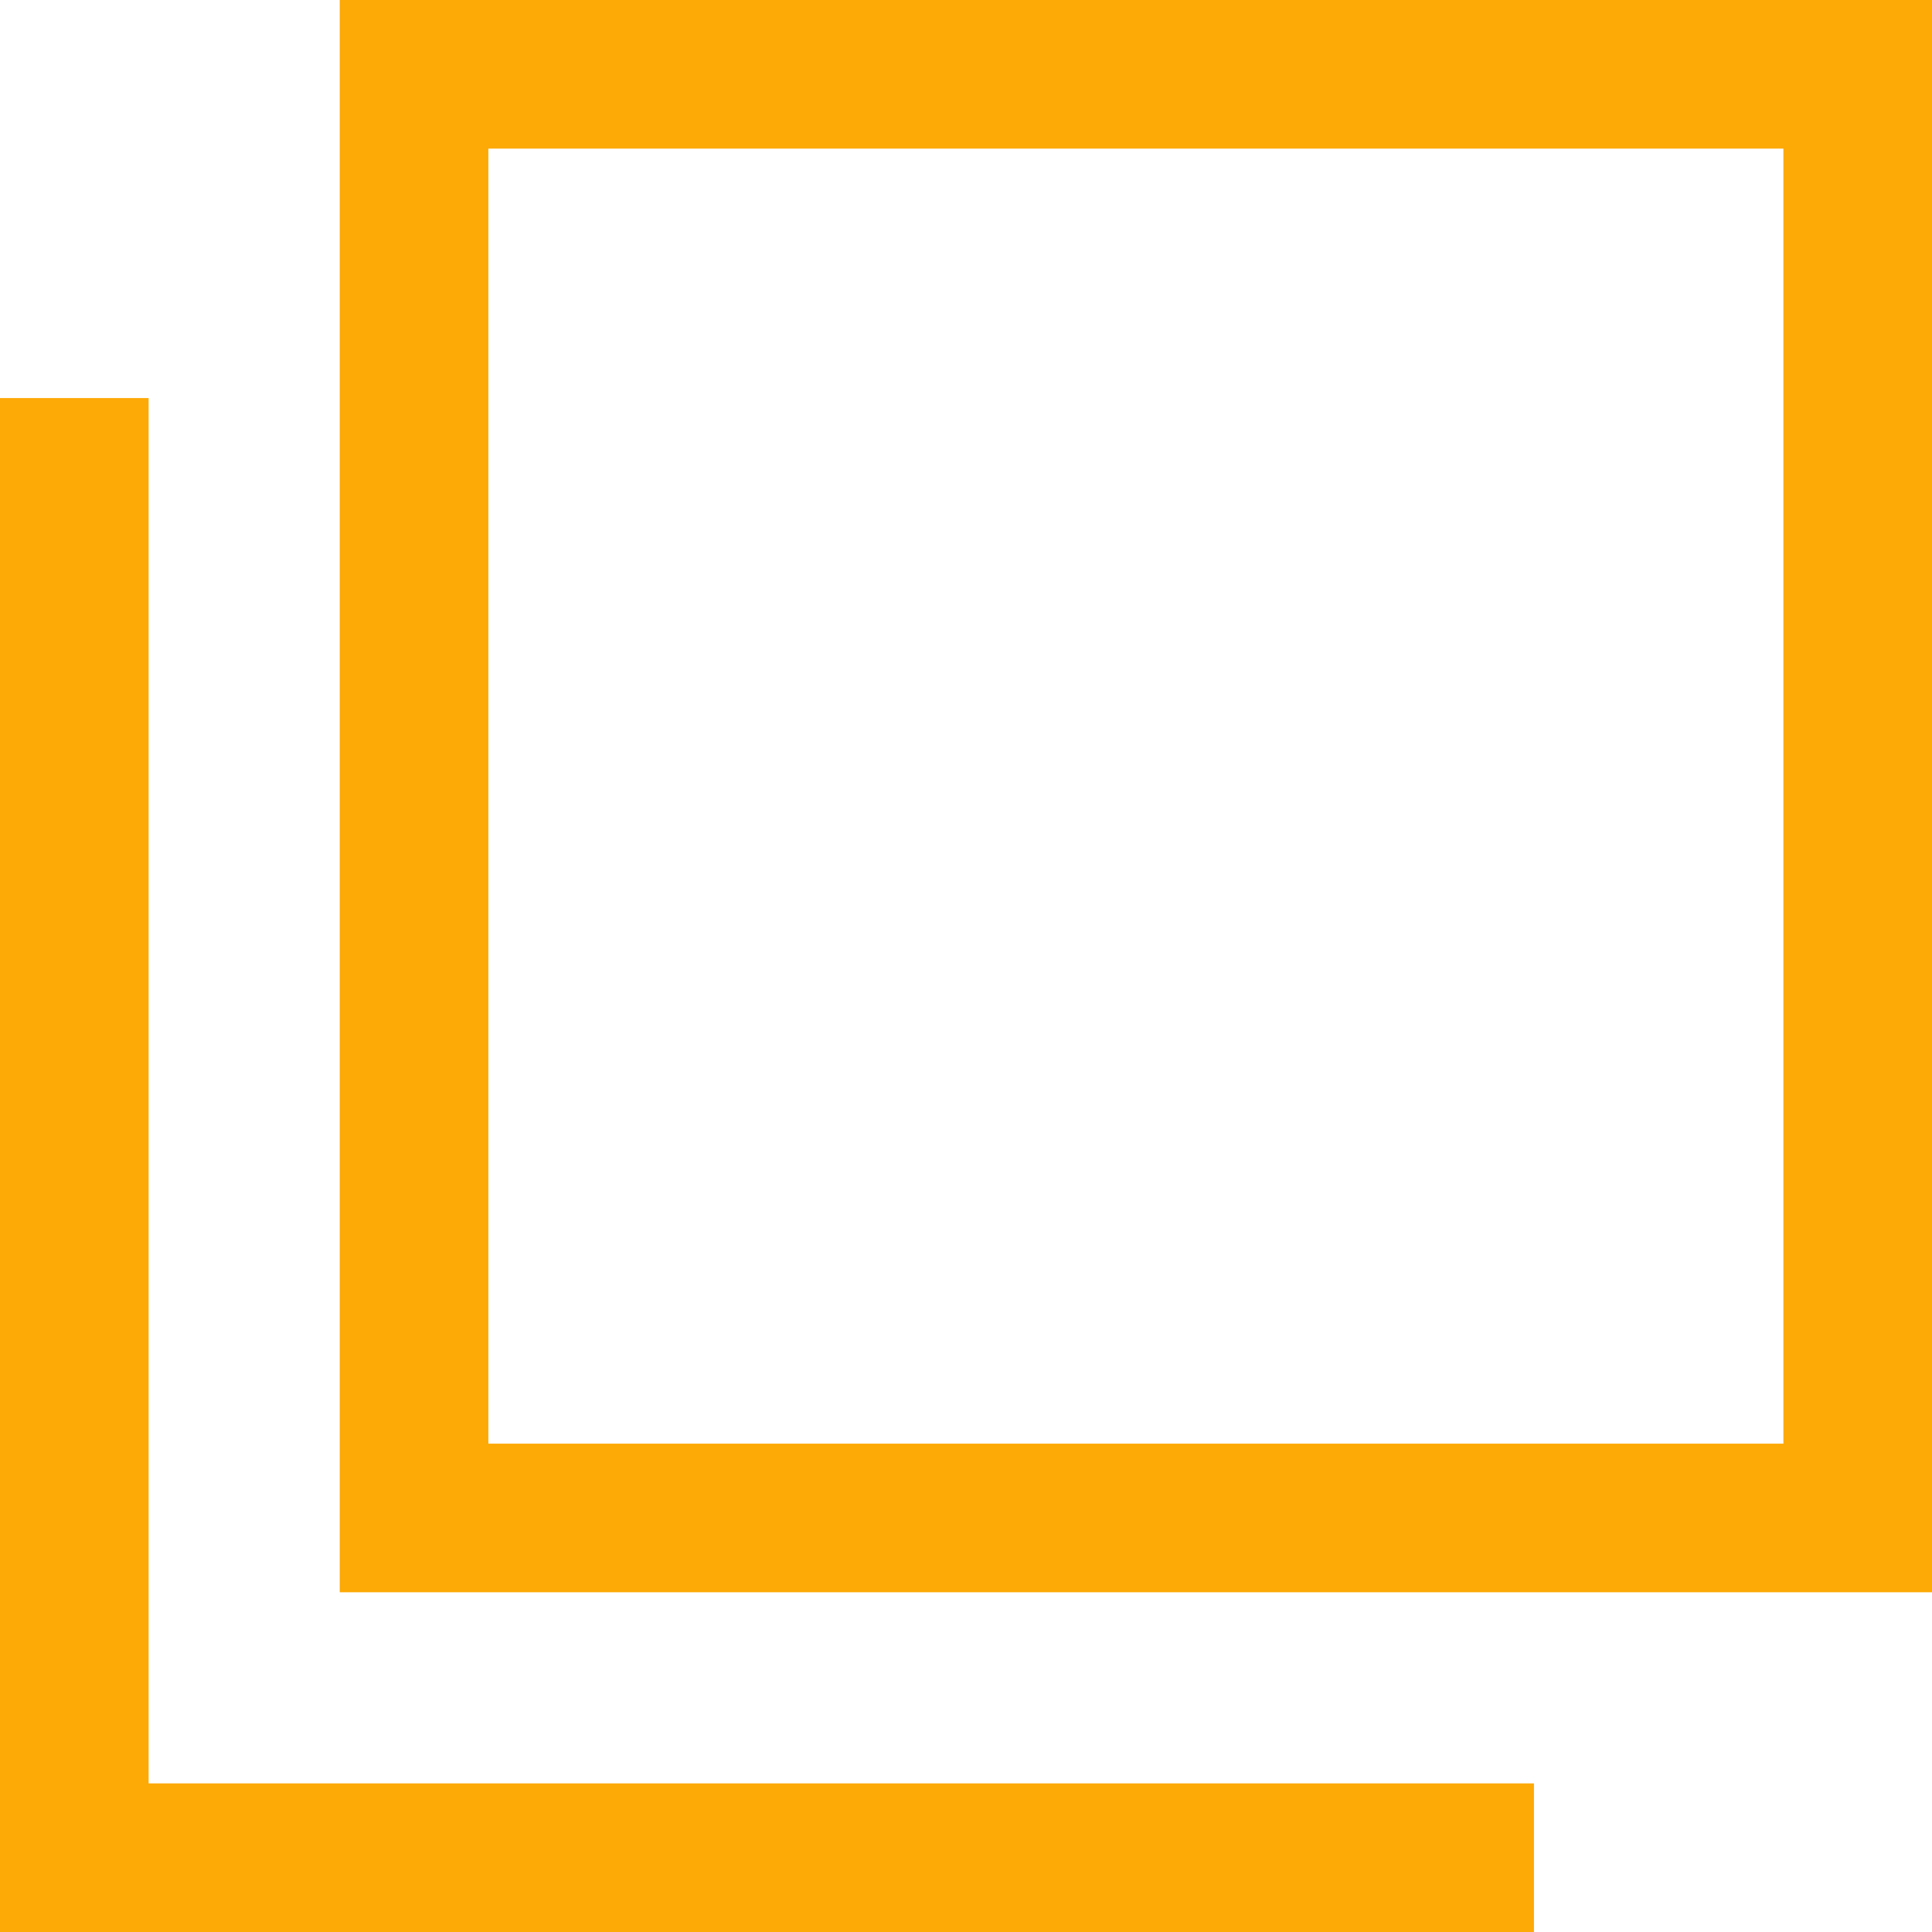
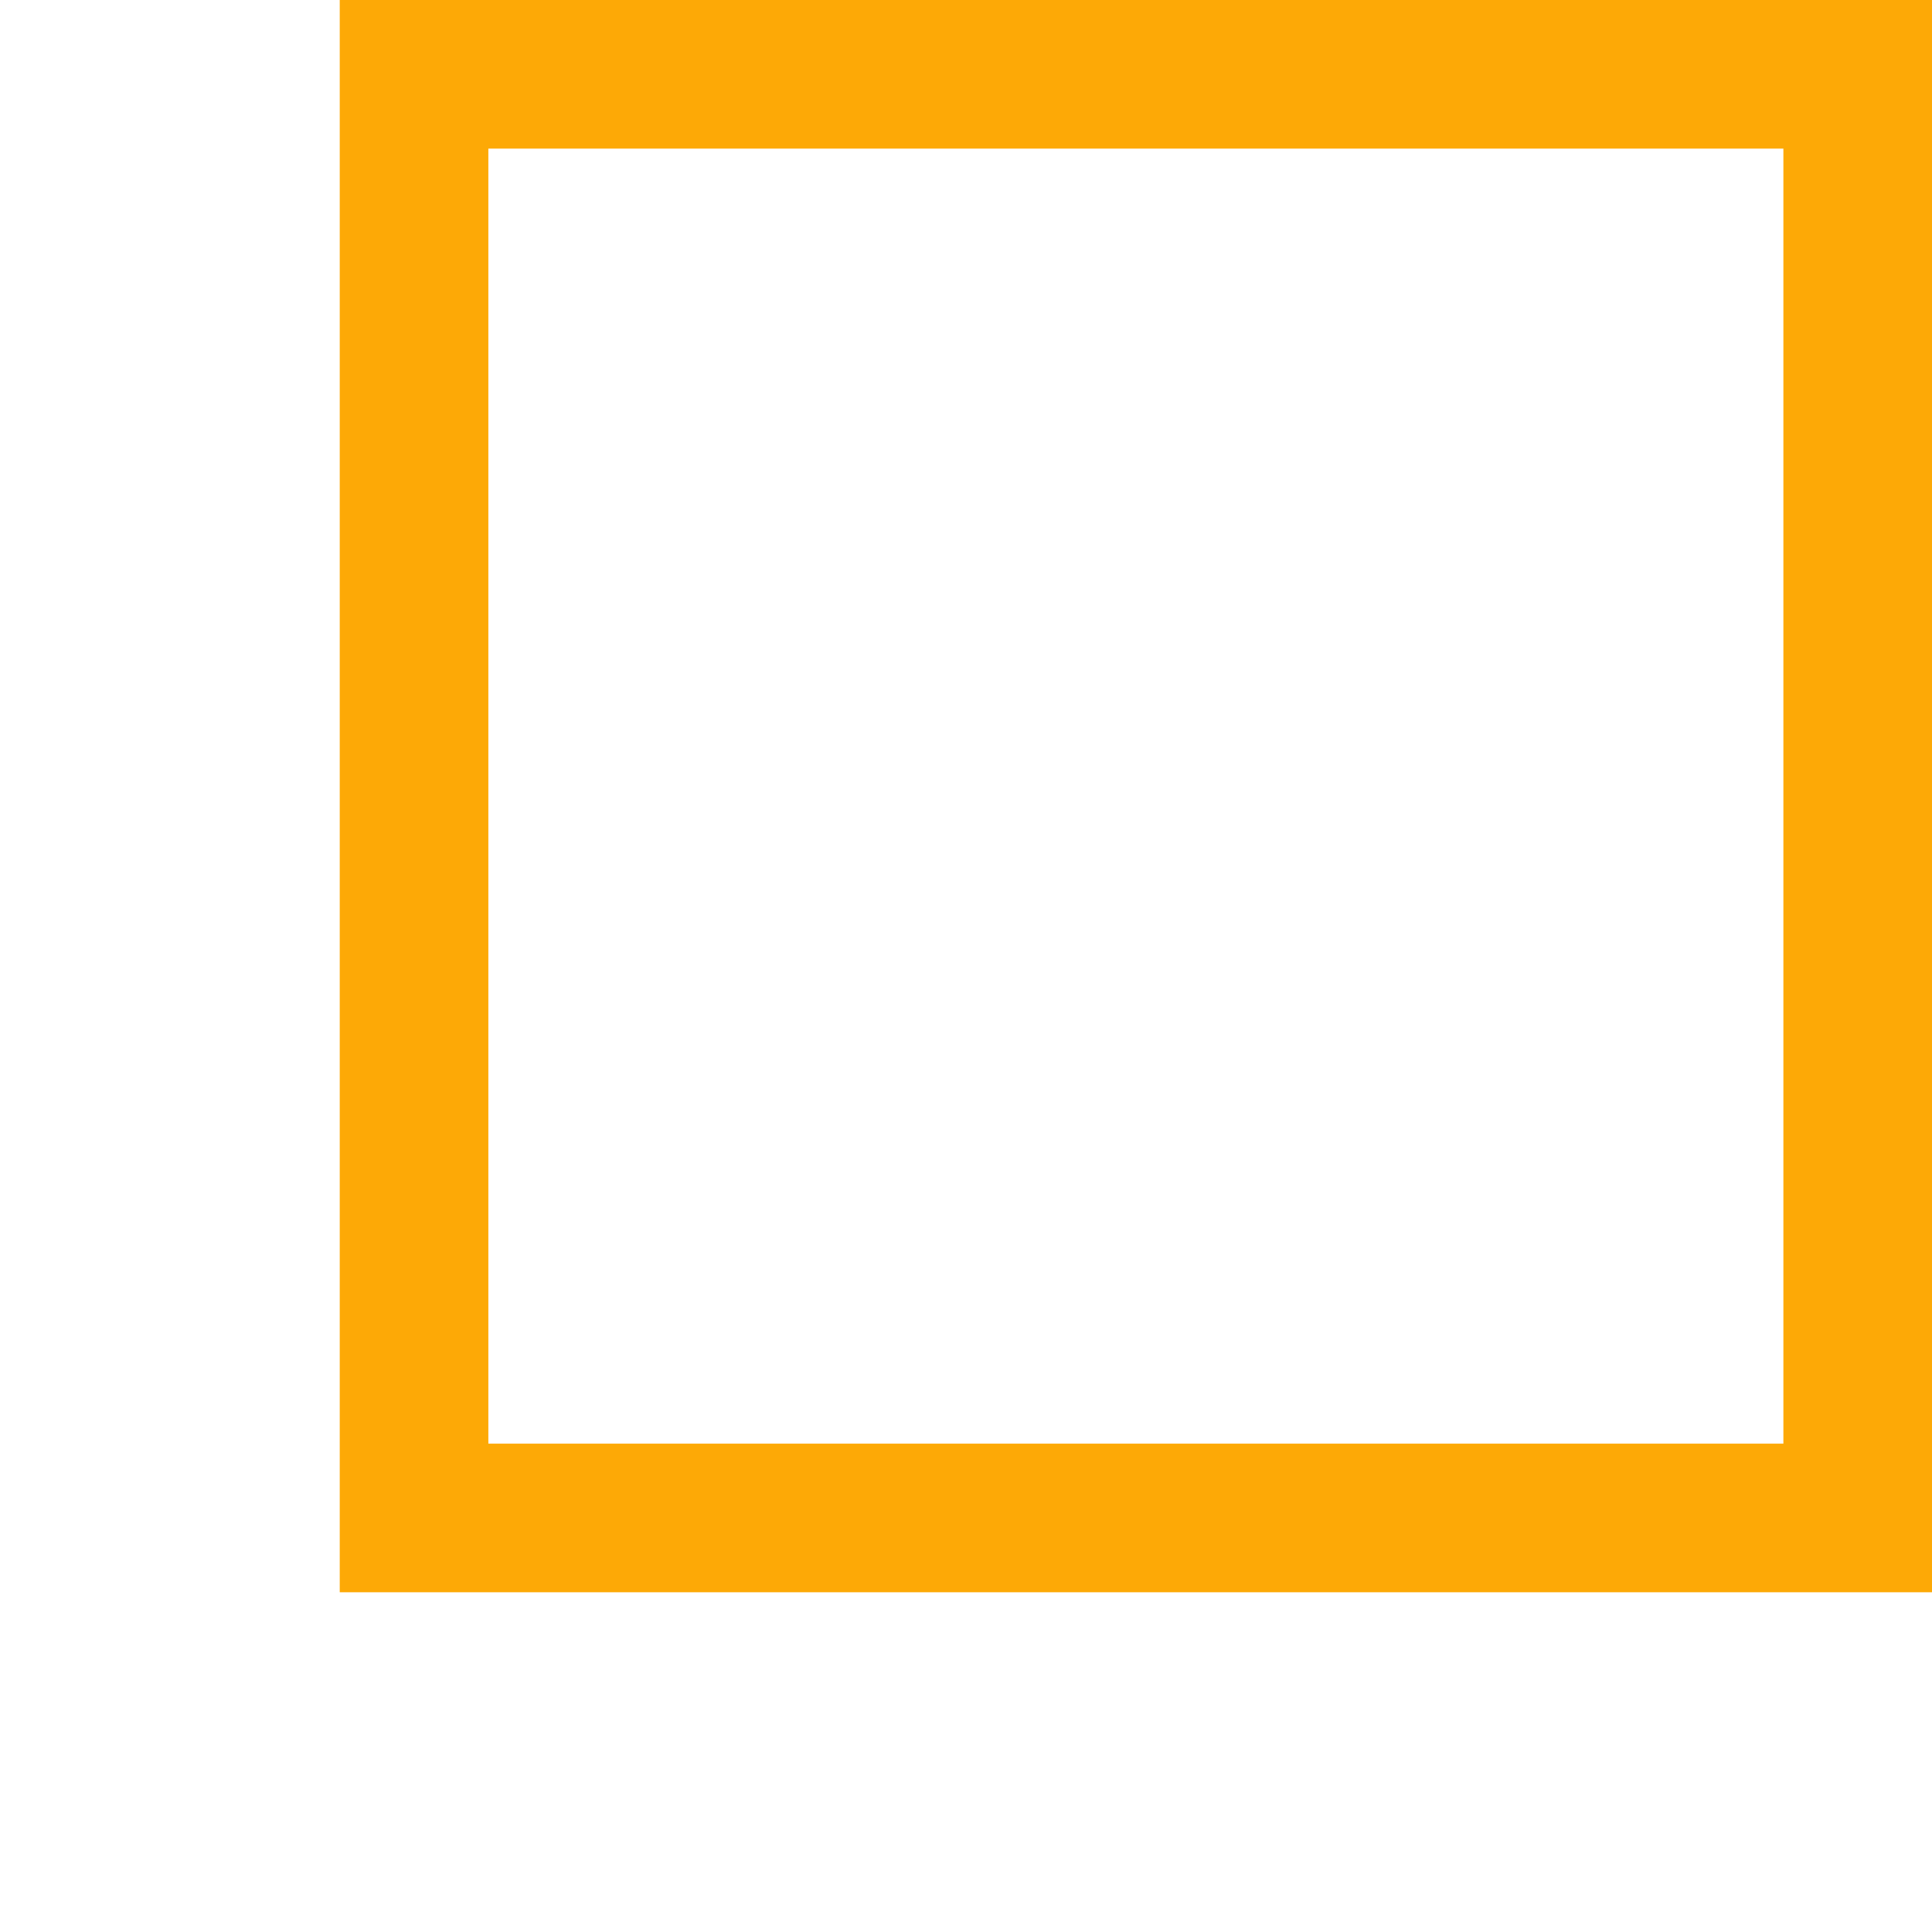
<svg xmlns="http://www.w3.org/2000/svg" width="26" height="26" viewBox="0 0 26 26" fill="none">
-   <path d="M1 5.357V25H20.643" stroke="#FDA906" stroke-width="2" />
  <rect x="5.572" y="1" width="19.428" height="19.428" stroke="#FDA906" stroke-width="2" />
</svg>